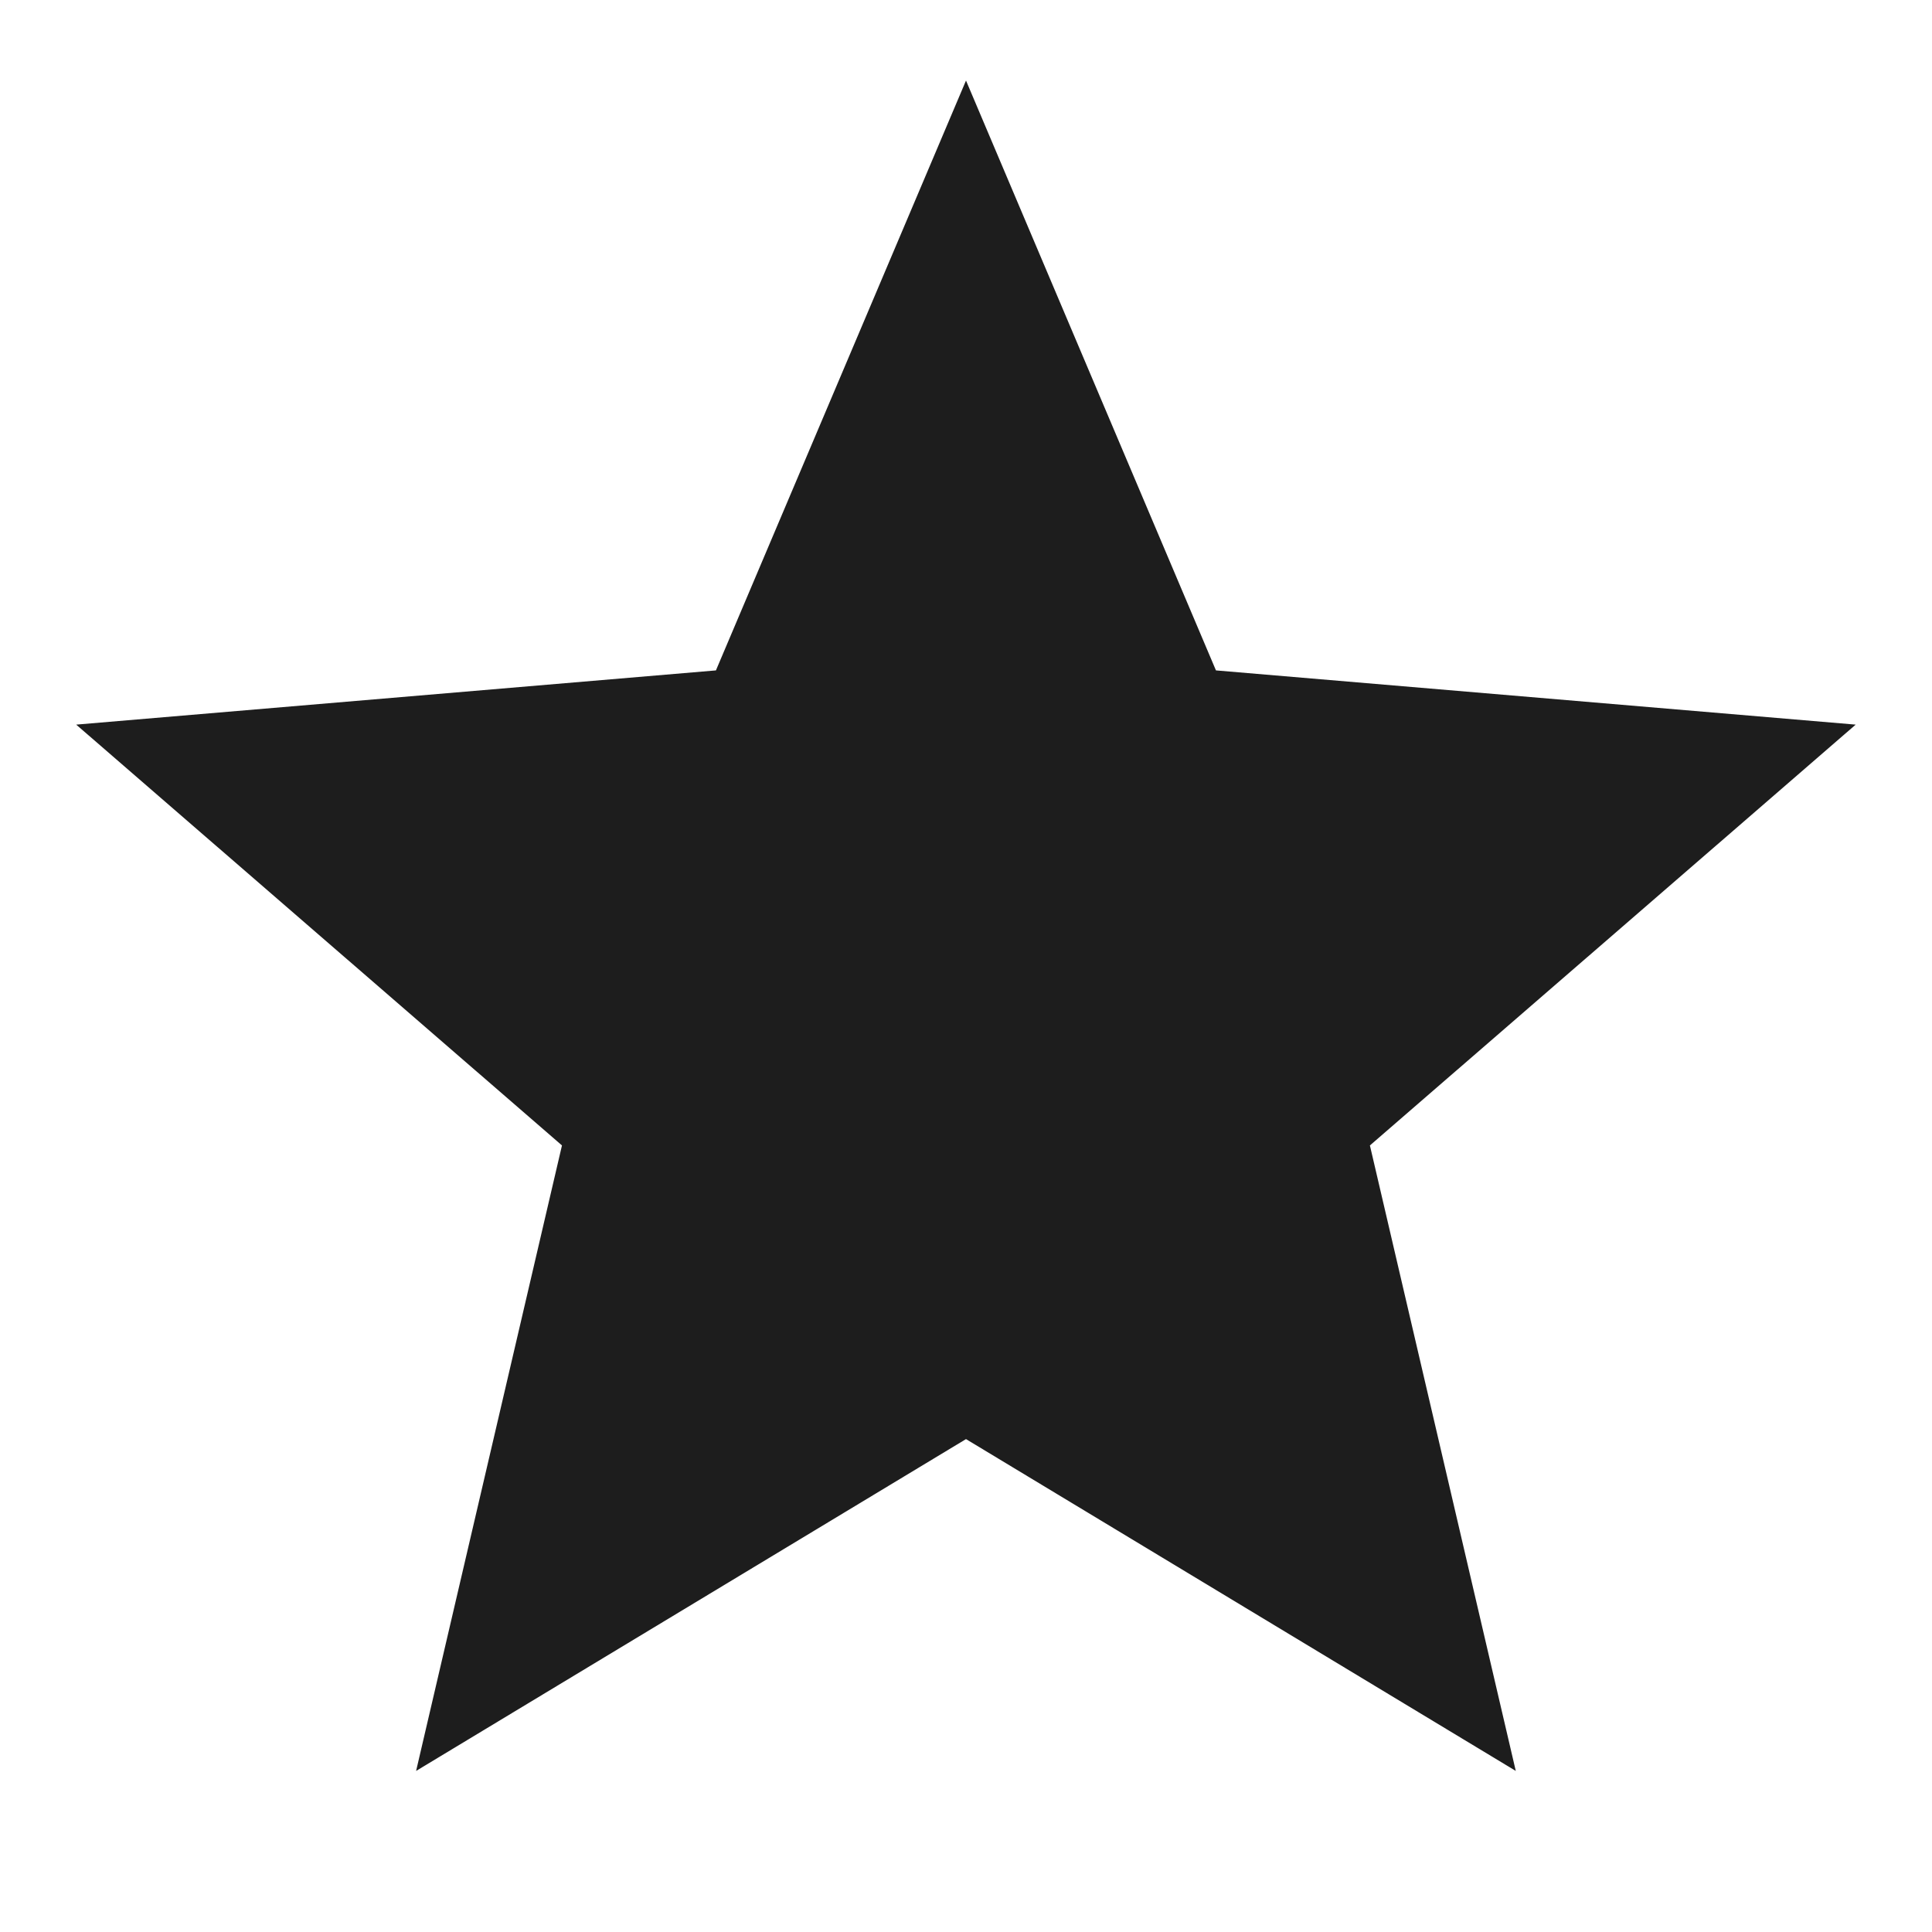
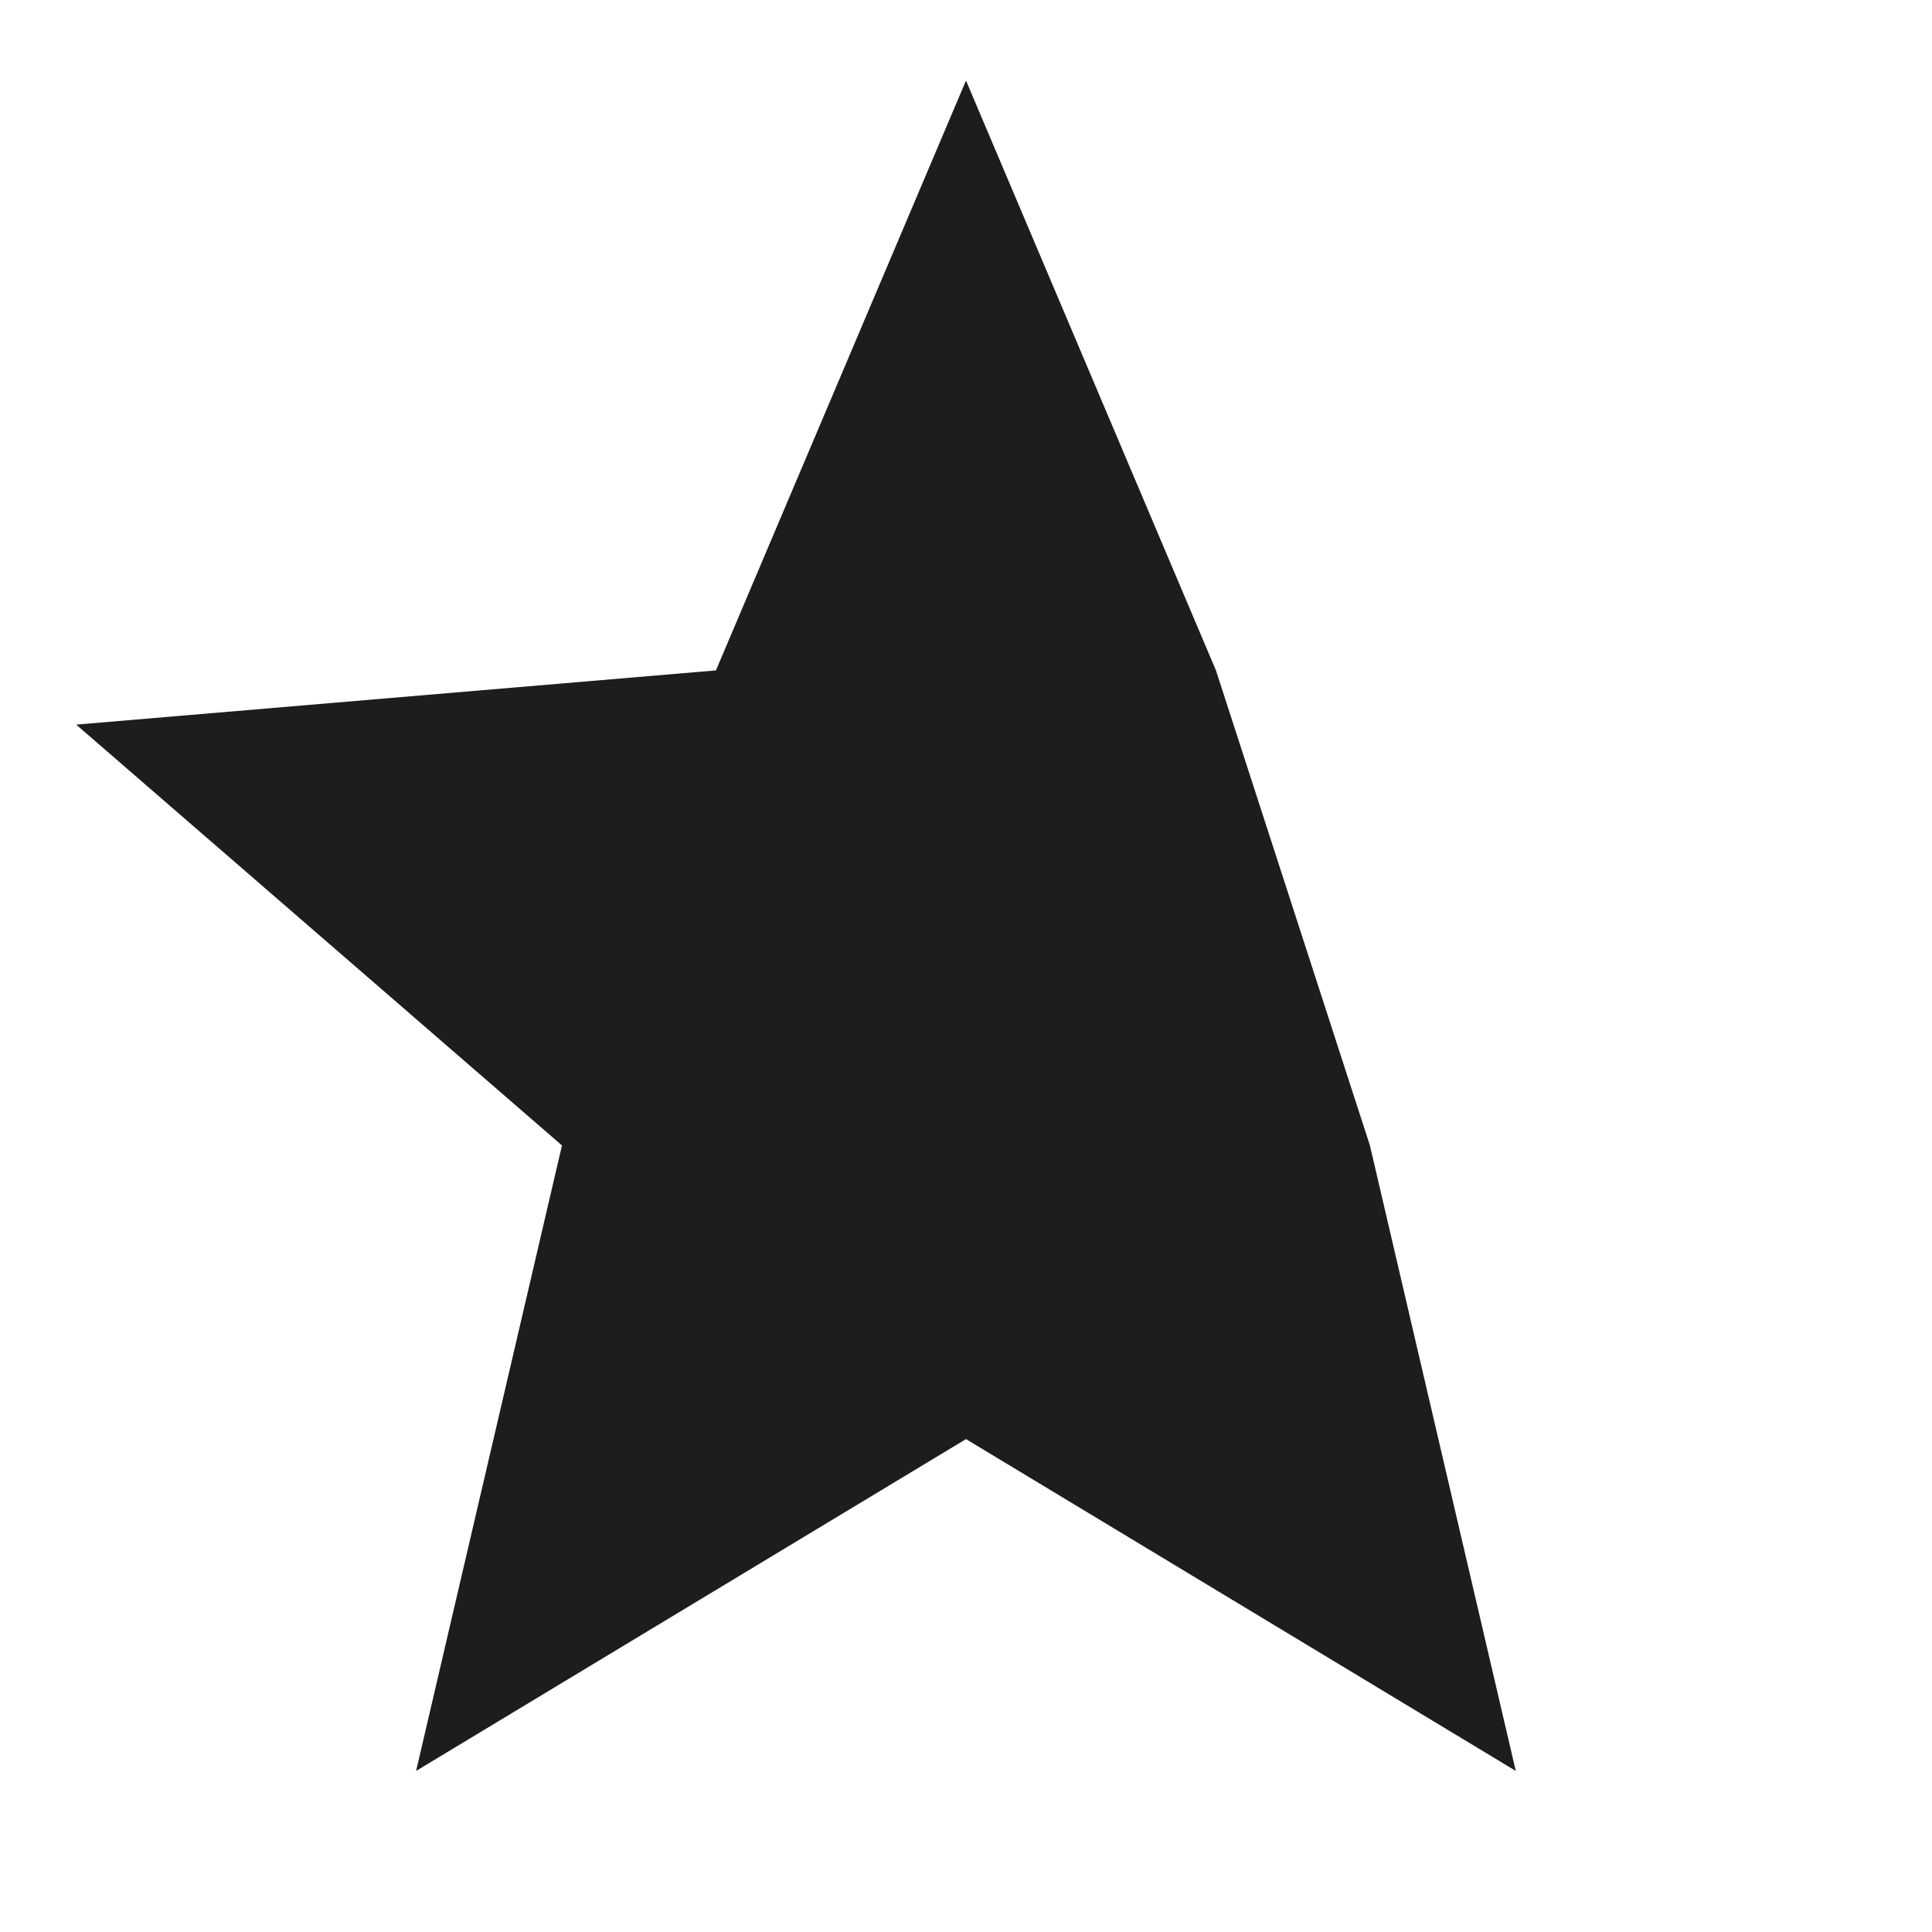
<svg xmlns="http://www.w3.org/2000/svg" fill="none" viewBox="0 0 16 16" height="16" width="16">
-   <path fill="#1D1D1D" d="M8 11.918L12.553 14.666L11.345 9.486L15.368 6.001L10.07 5.552L8 0.667L5.929 5.552L0.631 6.001L4.654 9.486L3.446 14.666L8 11.918Z" />
+   <path fill="#1D1D1D" d="M8 11.918L12.553 14.666L11.345 9.486L10.07 5.552L8 0.667L5.929 5.552L0.631 6.001L4.654 9.486L3.446 14.666L8 11.918Z" />
</svg>